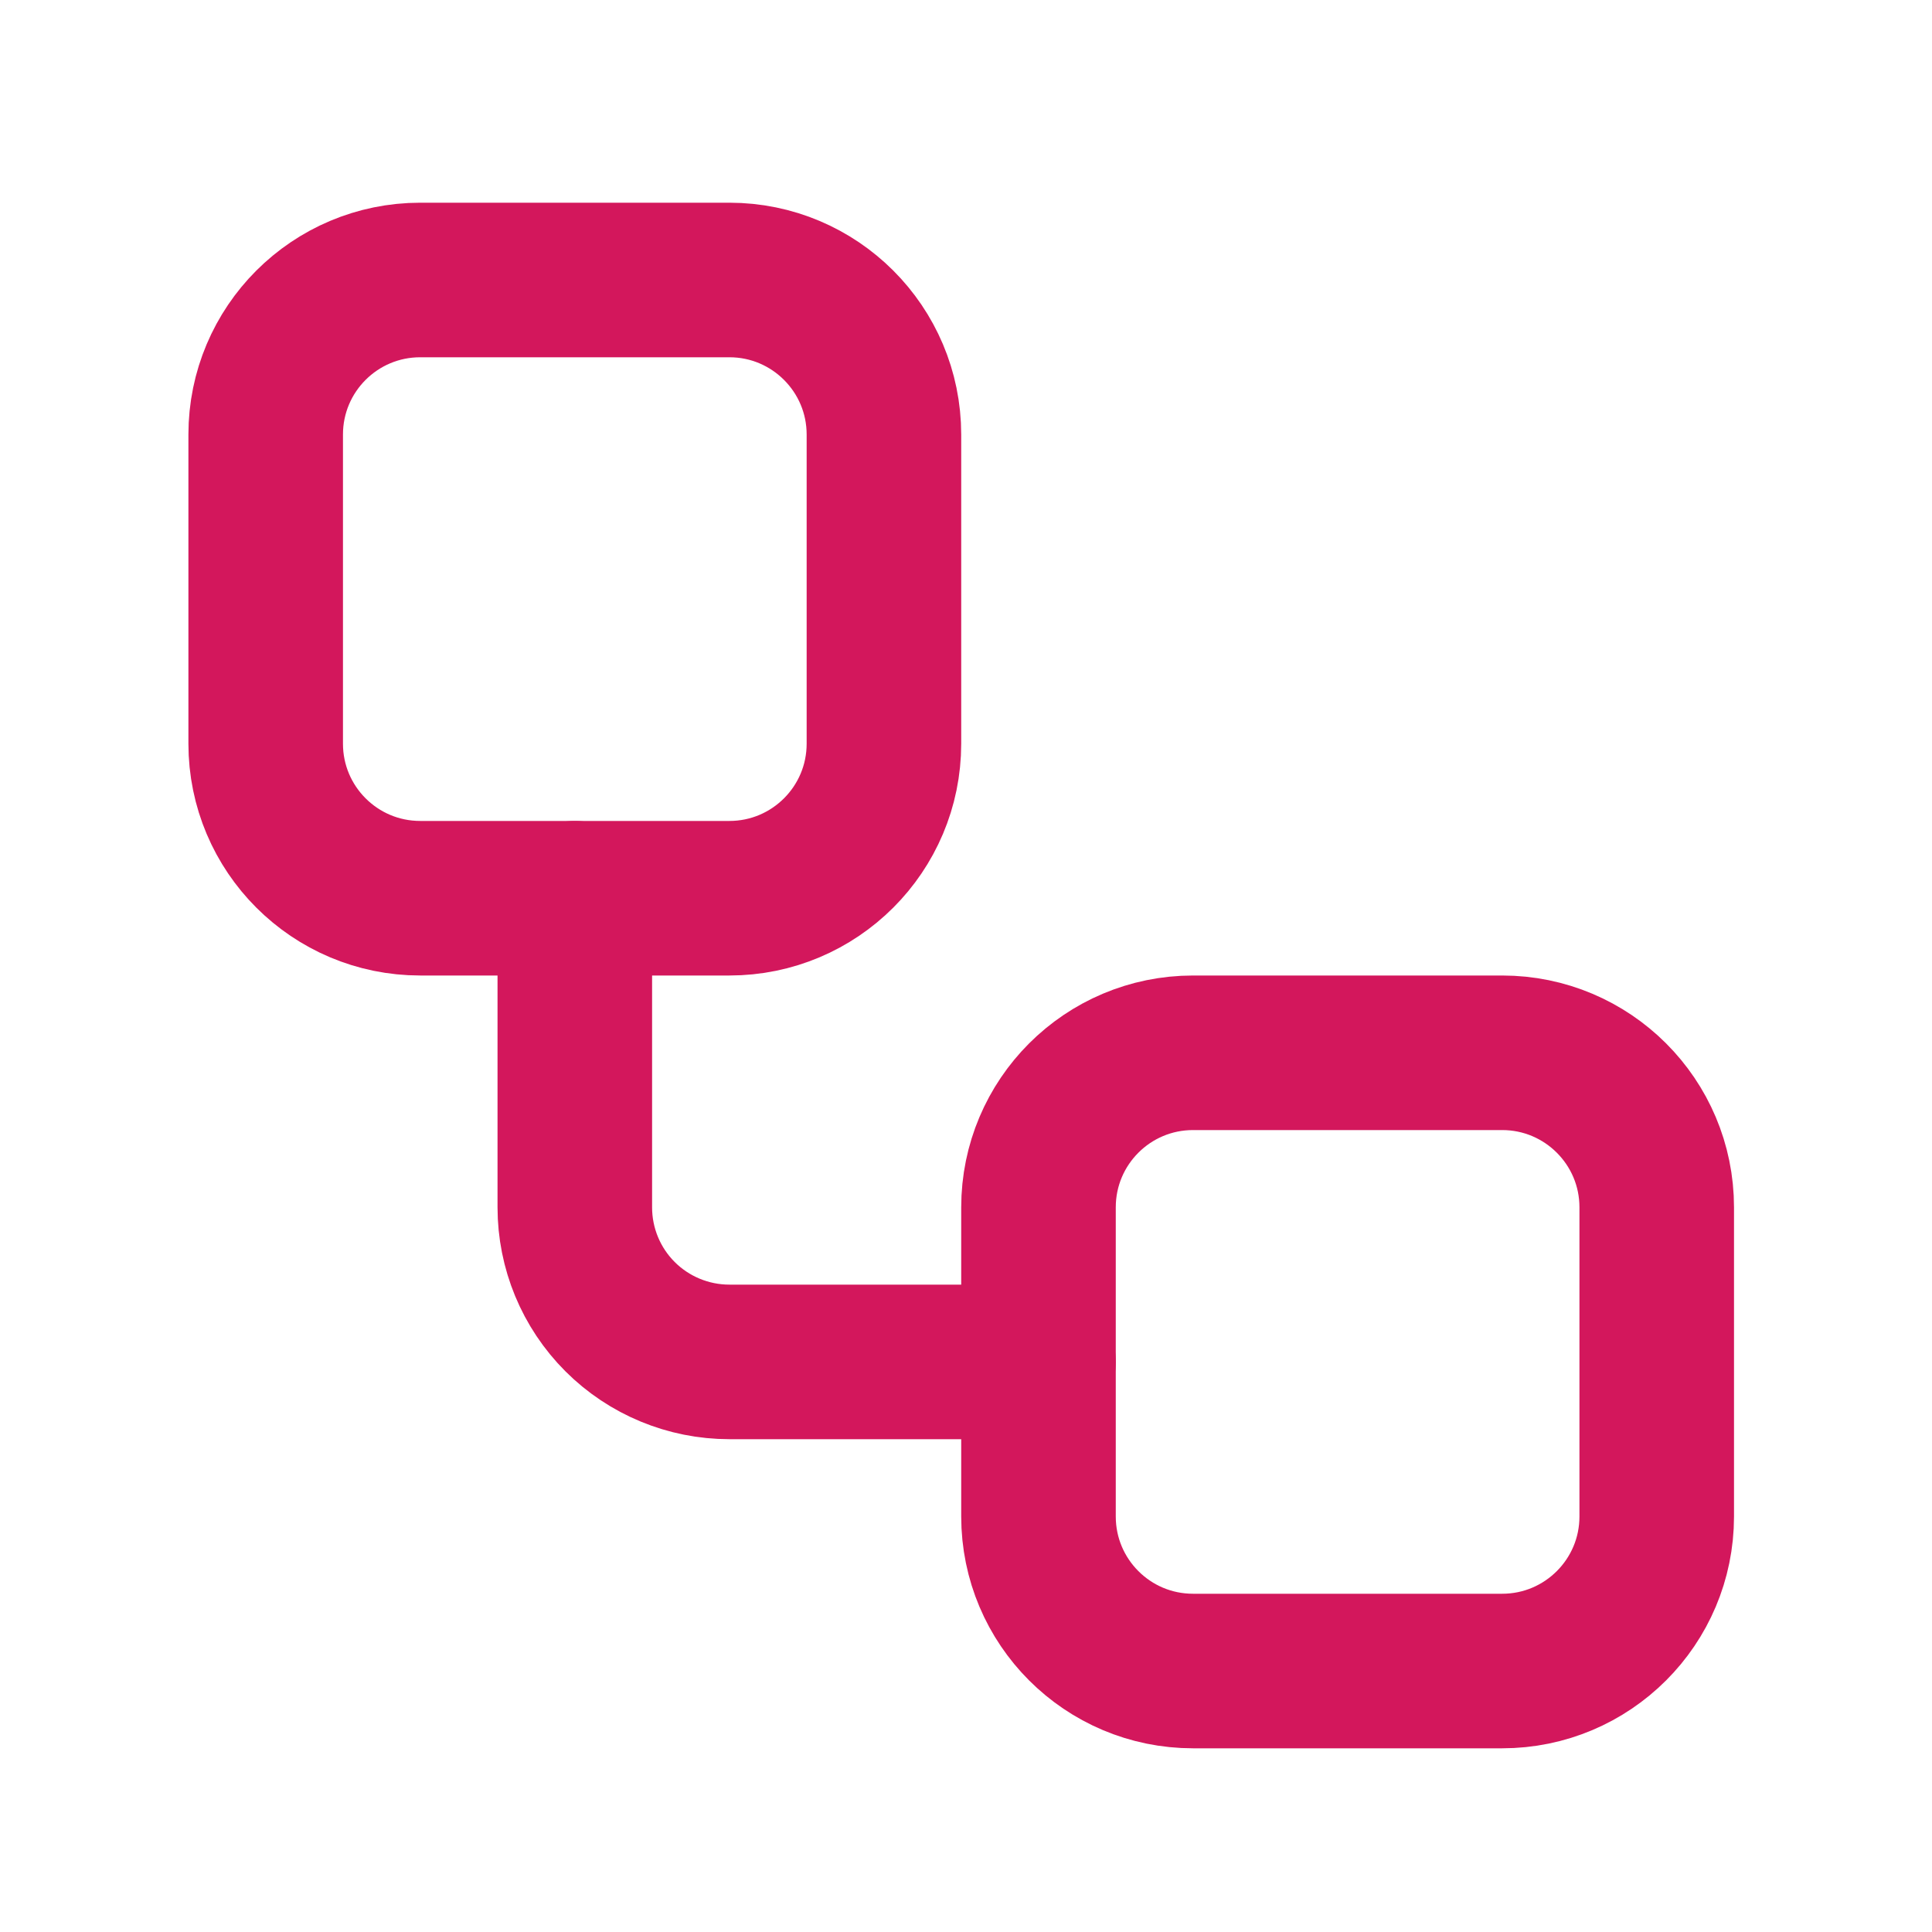
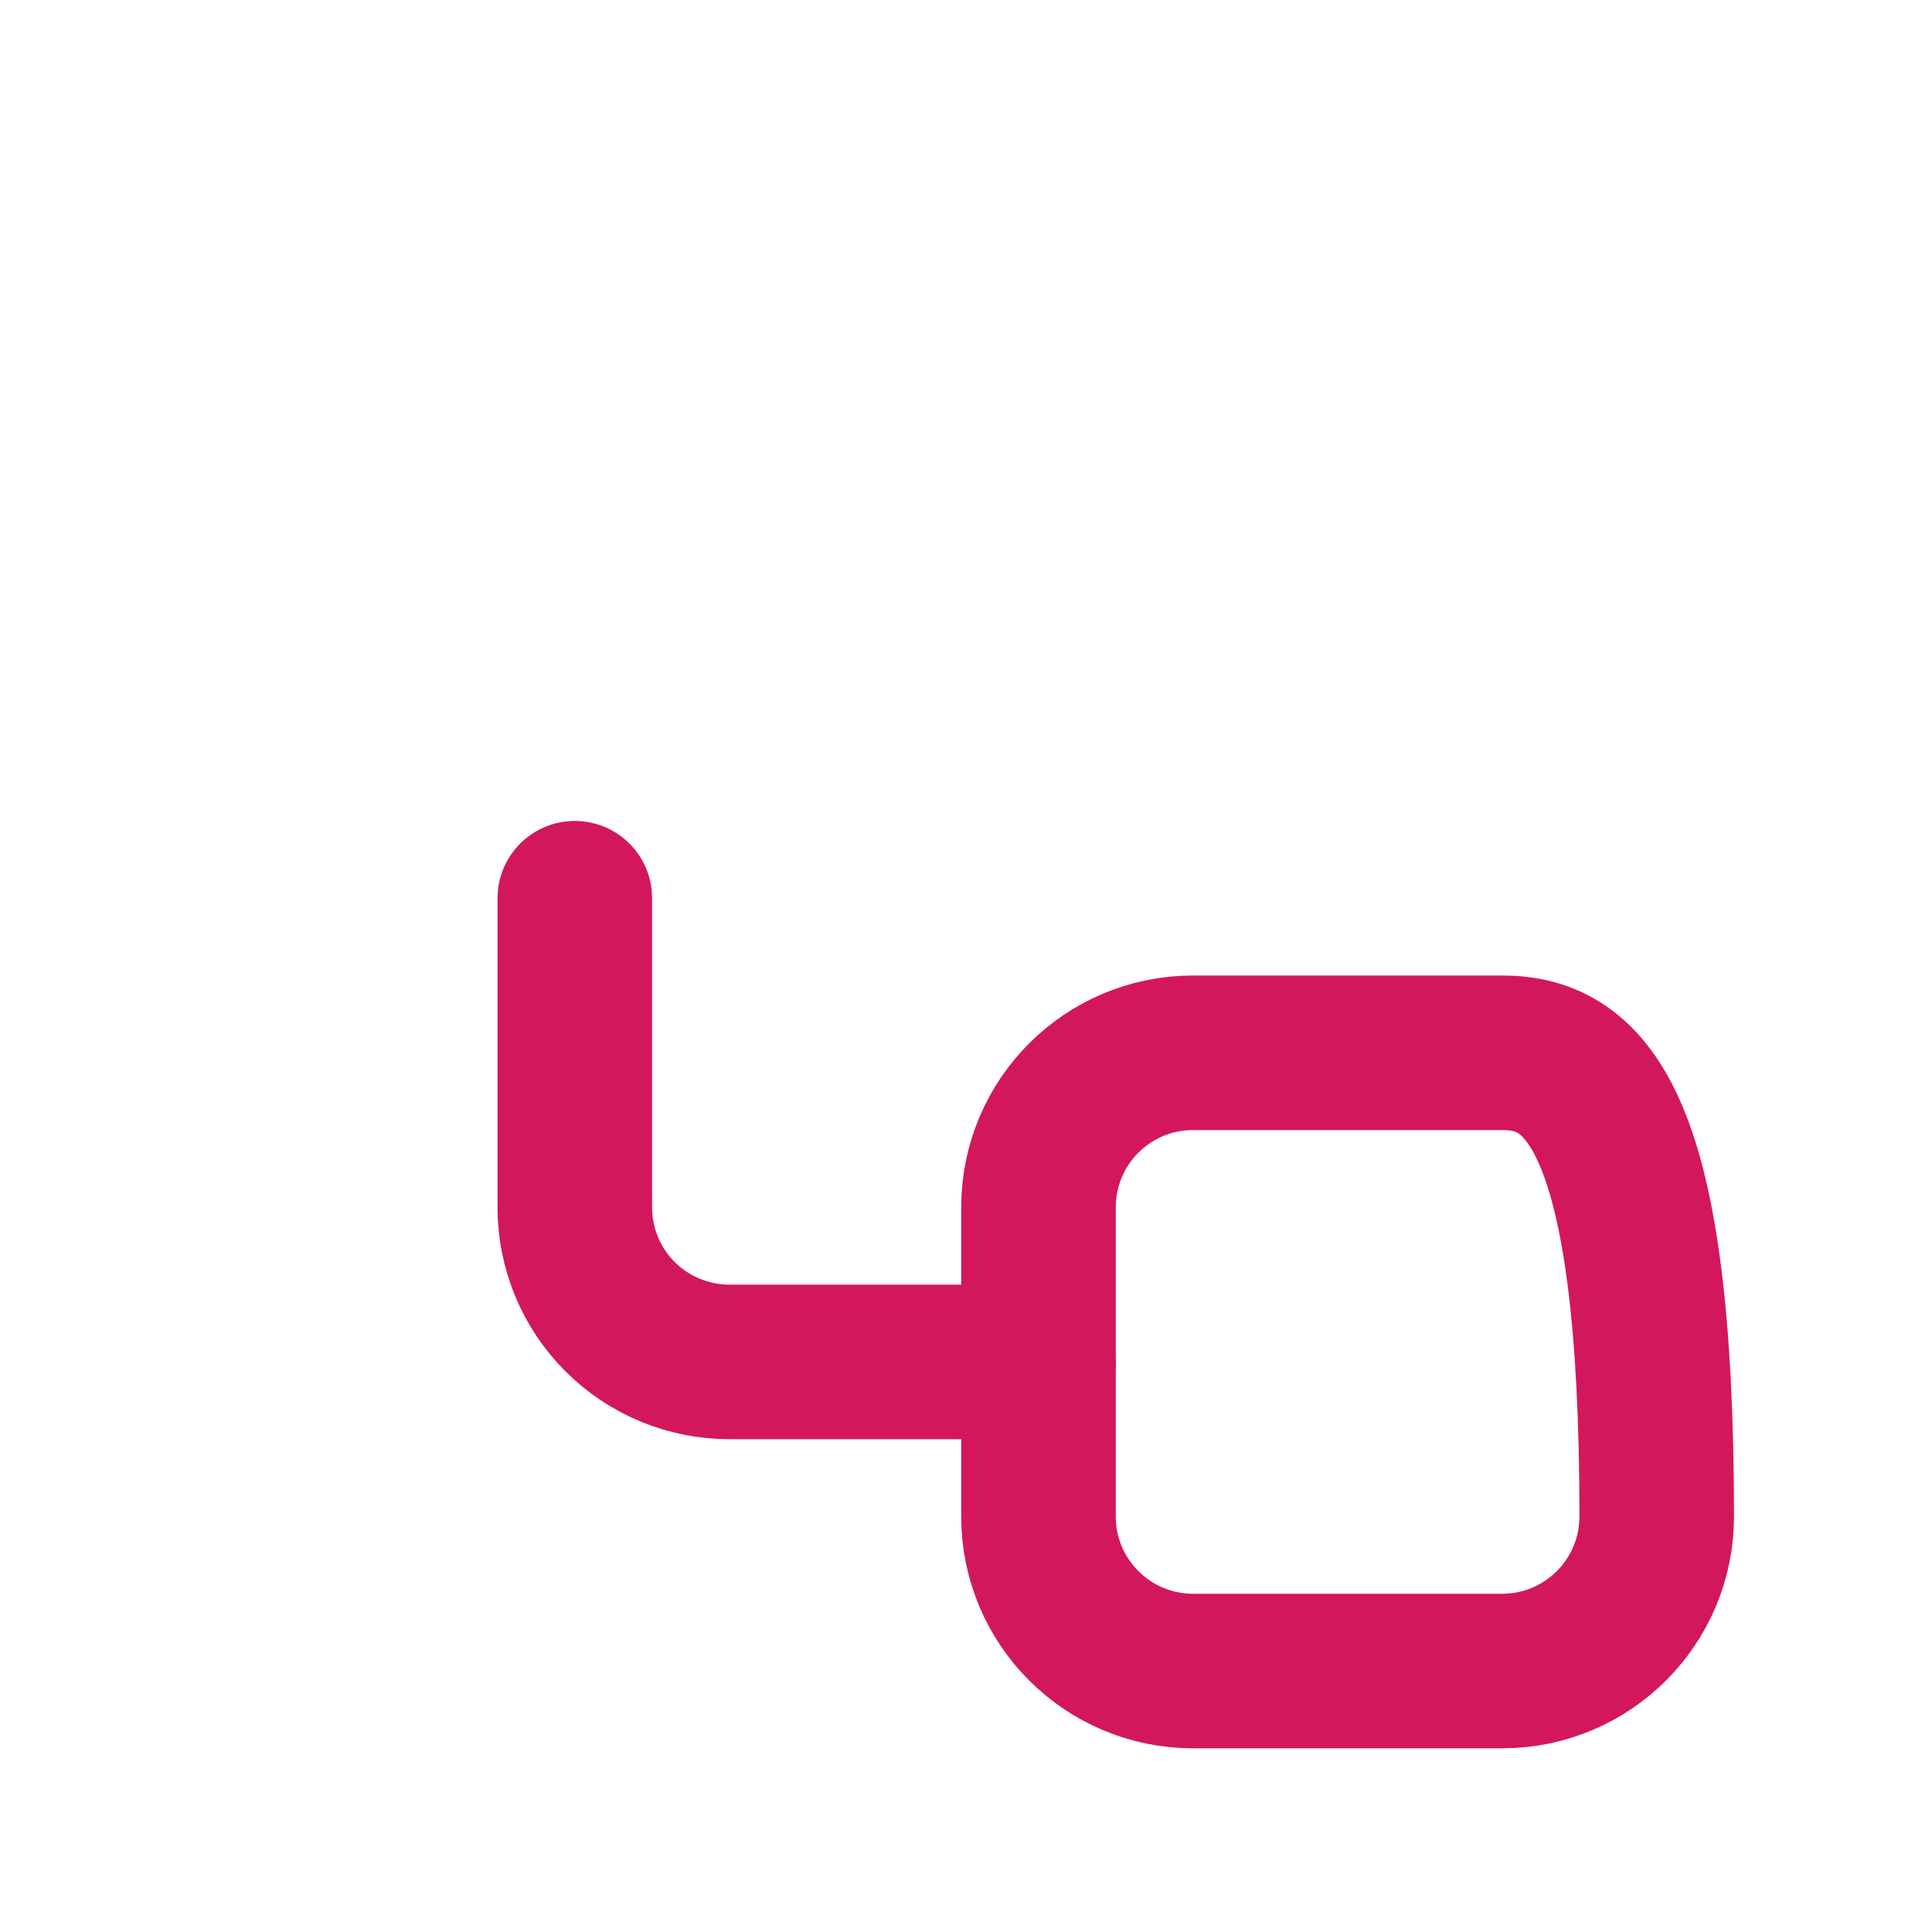
<svg xmlns="http://www.w3.org/2000/svg" width="25" height="25" viewBox="0 0 25 25" fill="none">
-   <path d="M9.438 3.623H5.438C4.333 3.623 3.438 4.518 3.438 5.623V9.623C3.438 10.728 4.333 11.623 5.438 11.623H9.438C10.542 11.623 11.438 10.728 11.438 9.623V5.623C11.438 4.518 10.542 3.623 9.438 3.623Z" stroke="#D3175C" stroke-width="2" stroke-linecap="round" stroke-linejoin="round" />
  <path d="M7.438 11.623V15.623C7.438 16.154 7.648 16.662 8.023 17.037C8.398 17.412 8.907 17.623 9.438 17.623H13.438" stroke="#D3175C" stroke-width="2" stroke-linecap="round" stroke-linejoin="round" />
-   <path d="M19.438 13.623H15.438C14.333 13.623 13.438 14.518 13.438 15.623V19.623C13.438 20.728 14.333 21.623 15.438 21.623H19.438C20.542 21.623 21.438 20.728 21.438 19.623V15.623C21.438 14.518 20.542 13.623 19.438 13.623Z" stroke="#D3175C" stroke-width="2" stroke-linecap="round" stroke-linejoin="round" />
+   <path d="M19.438 13.623H15.438C14.333 13.623 13.438 14.518 13.438 15.623V19.623C13.438 20.728 14.333 21.623 15.438 21.623H19.438C20.542 21.623 21.438 20.728 21.438 19.623C21.438 14.518 20.542 13.623 19.438 13.623Z" stroke="#D3175C" stroke-width="2" stroke-linecap="round" stroke-linejoin="round" />
</svg>